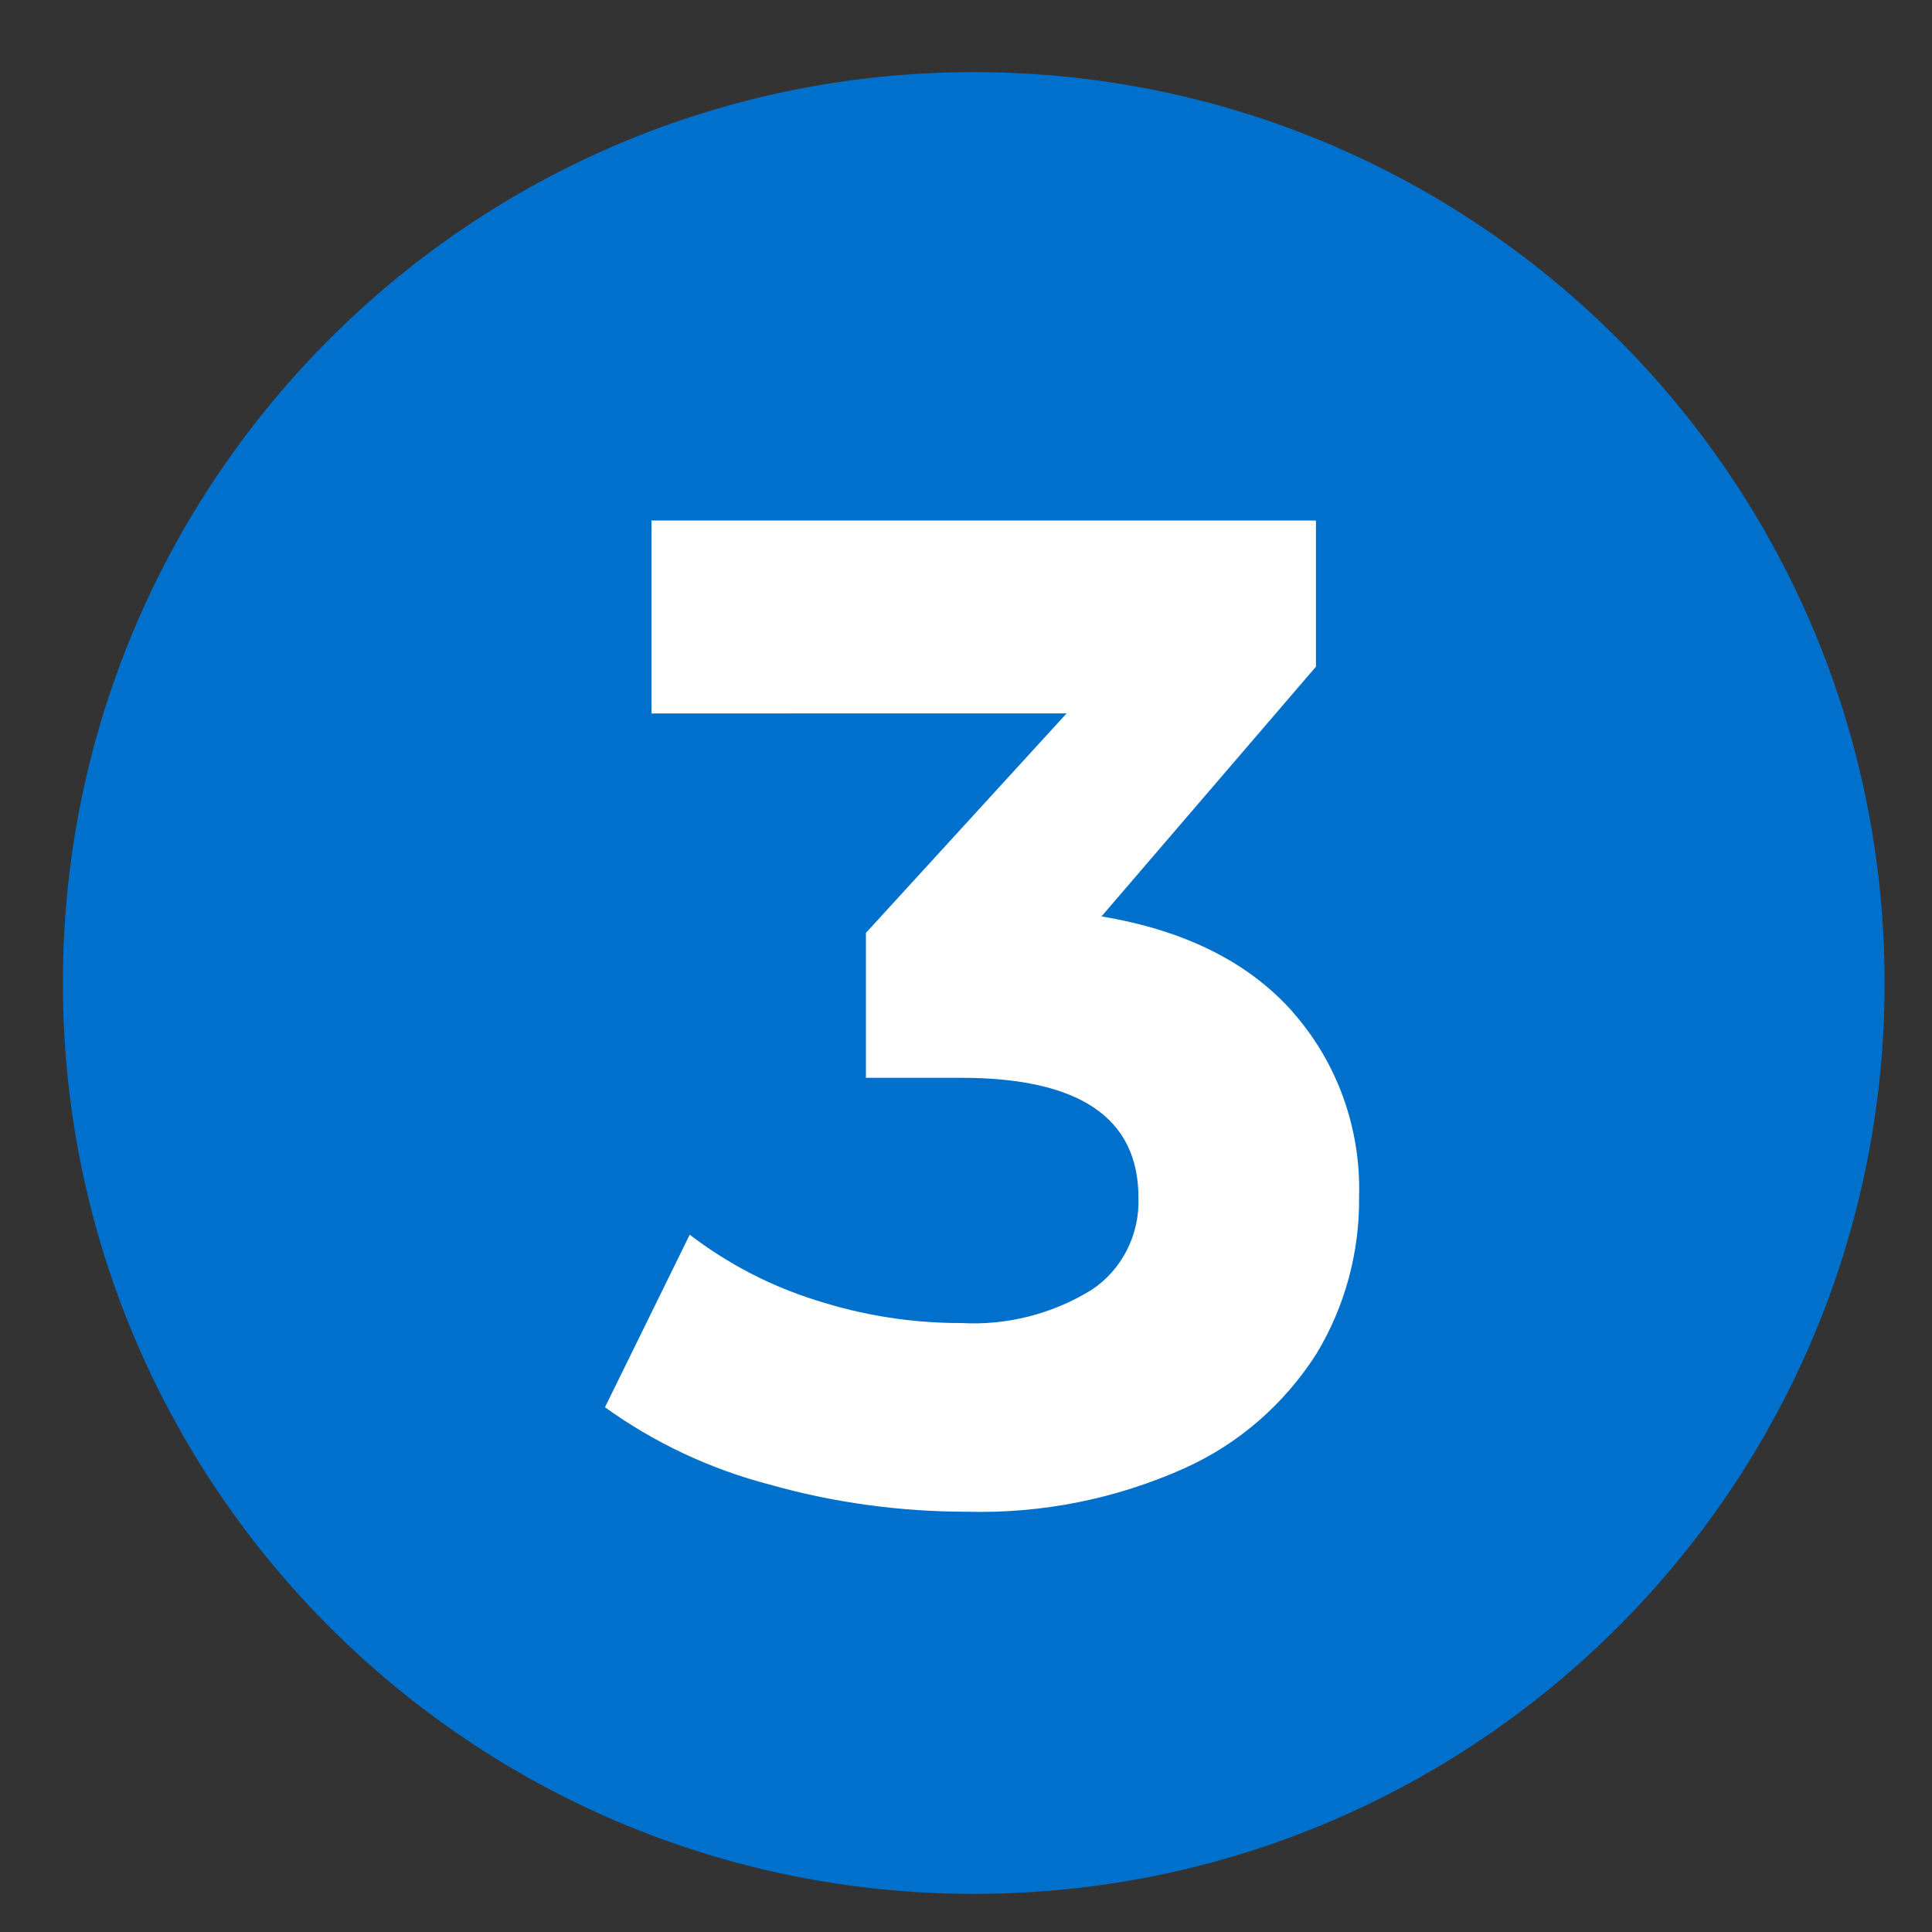
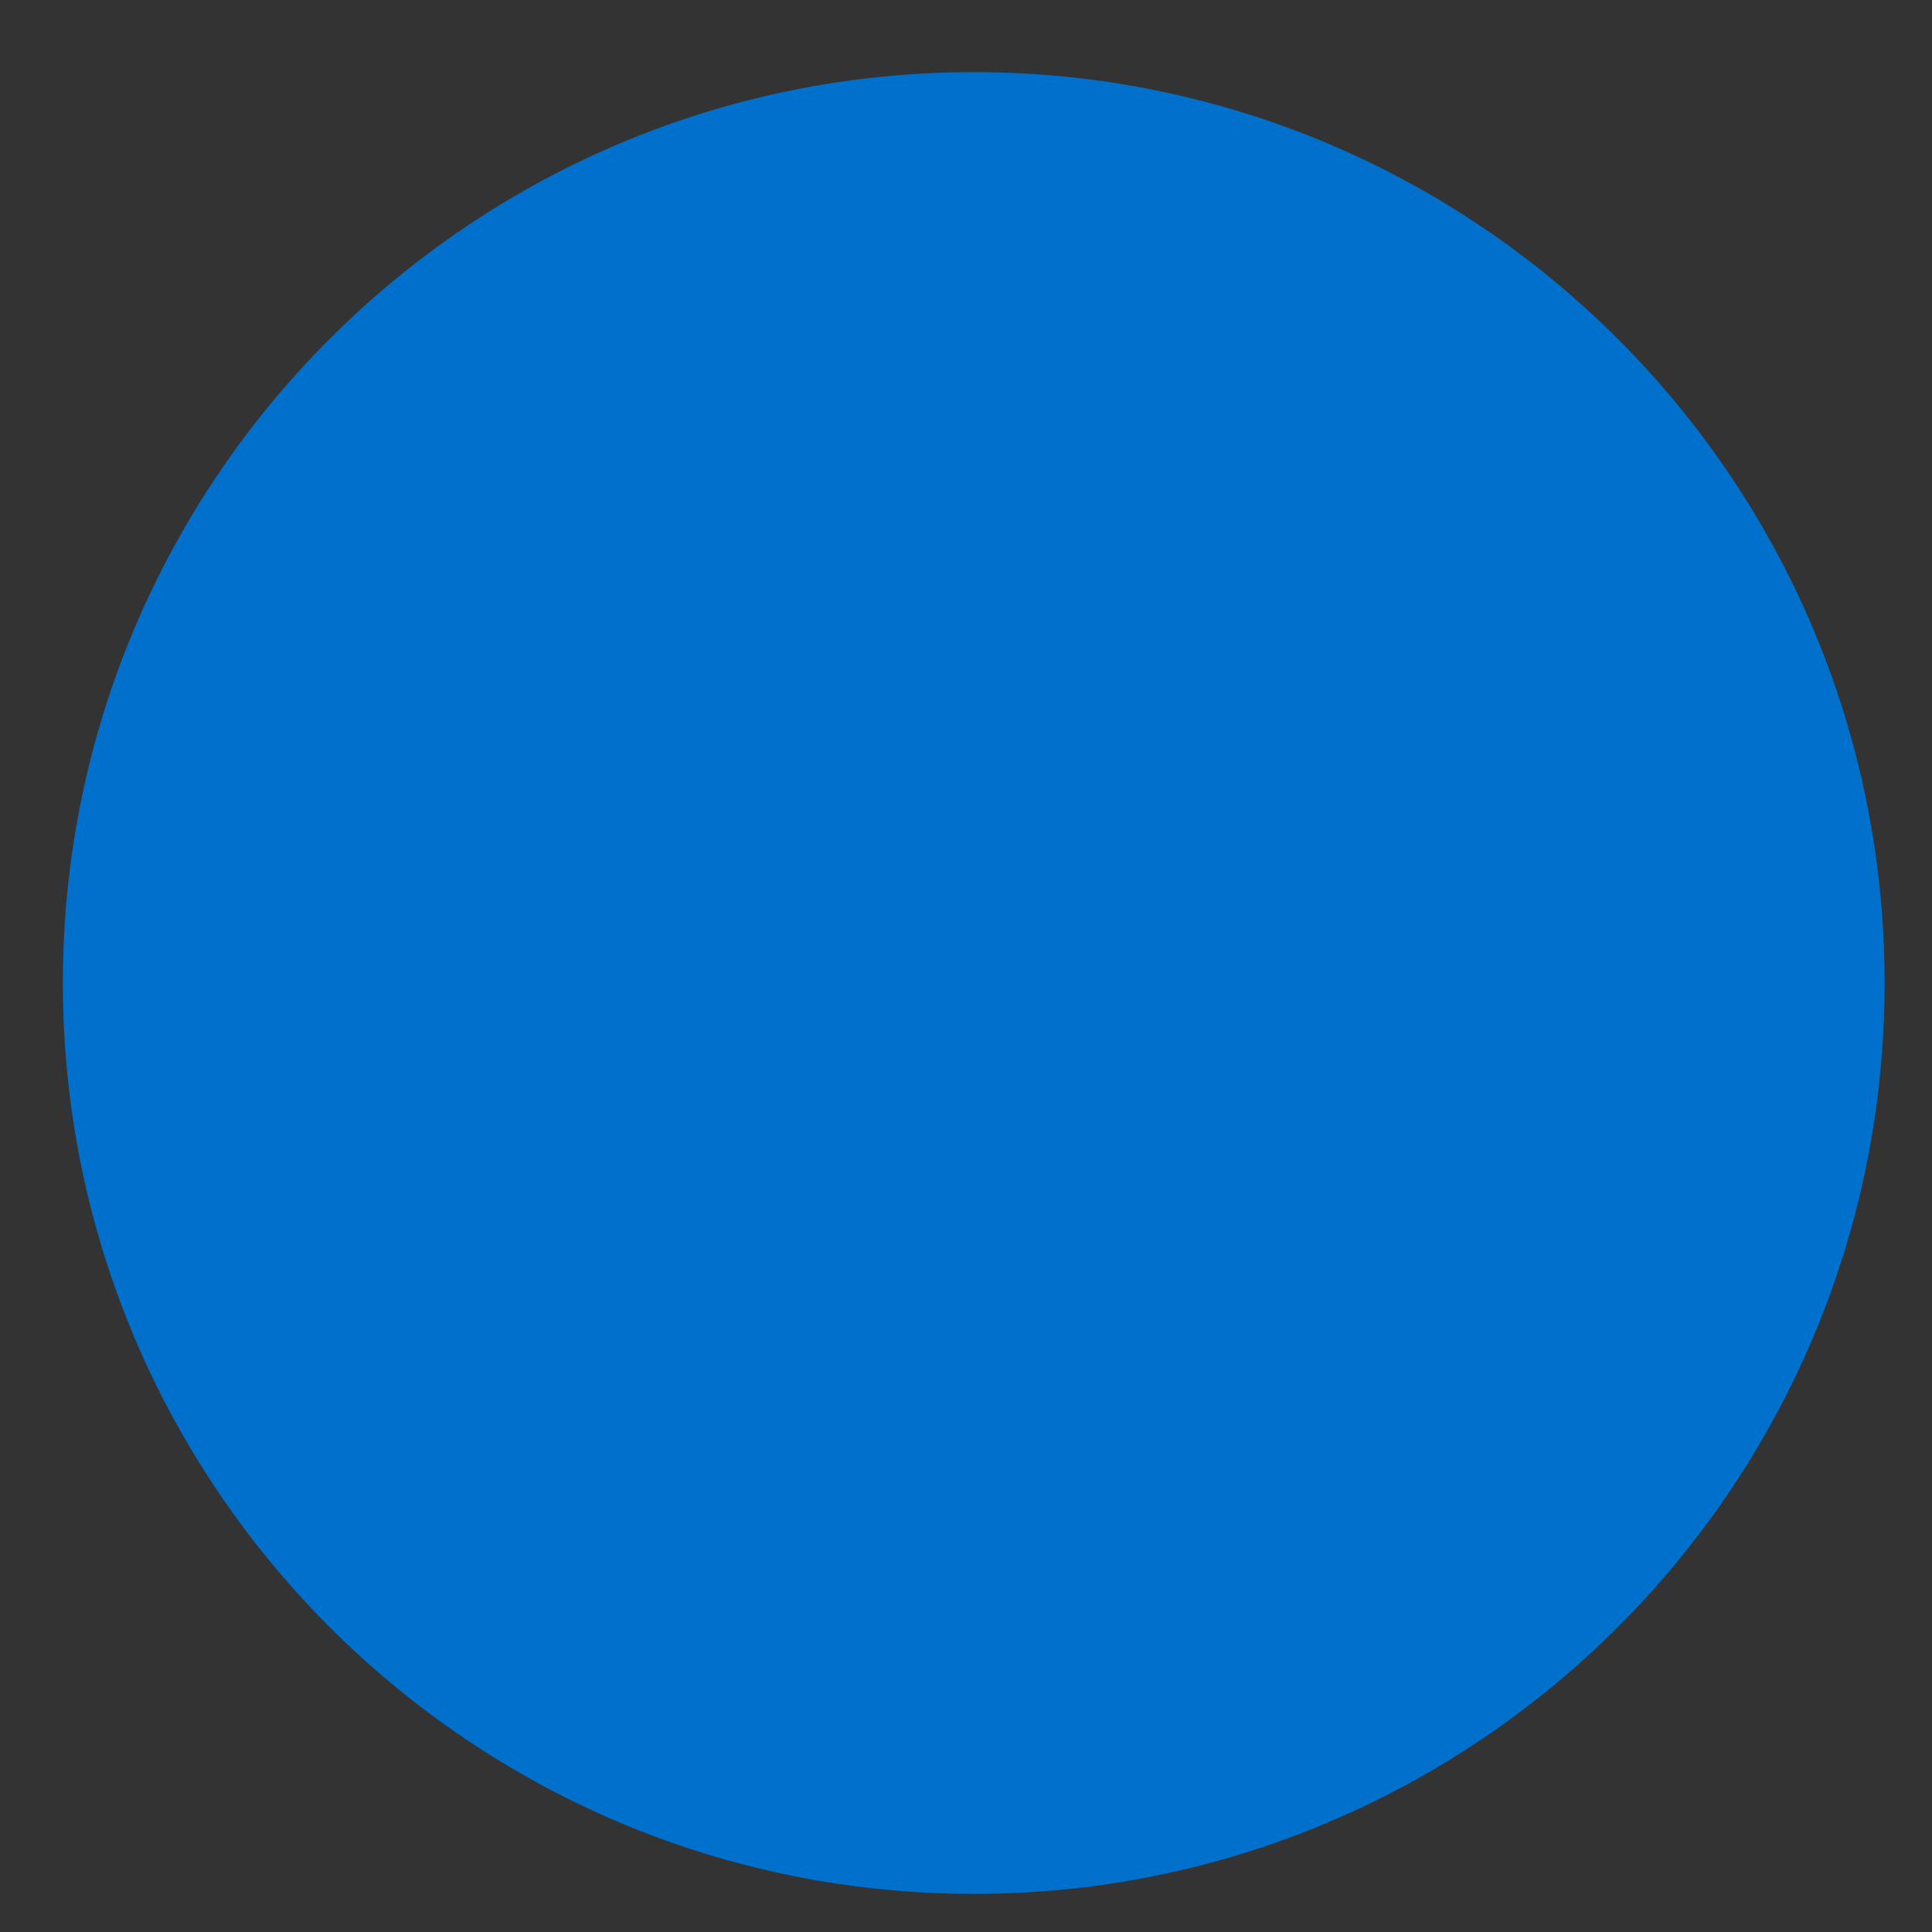
<svg xmlns="http://www.w3.org/2000/svg" id="a" viewBox="0 0 150 150">
  <rect x="0" y="0" width="150" height="150" fill="#333333" stroke="none" />
  <defs>
    <style>.e{fill:#0070cd;}.f{fill:#fff;}</style>
  </defs>
  <g id="b">
    <path id="c" class="e" d="M75.6,5.6c39.06,0,70.72,31.66,70.72,70.72s-31.66,70.72-70.72,70.72S4.88,115.38,4.88,76.32,36.54,5.6,75.6,5.6Z" />
-     <path id="d" class="f" d="M100.37,78.58c3.46,3.91,5.3,9.05,5.15,14.33,.05,4.29-1.09,8.51-3.29,12.16-2.5,3.94-6.07,7.04-10.26,8.92-5.33,2.39-11.1,3.54-16.91,3.38-5.17,0-10.33-.7-15.31-2.11-4.58-1.19-8.91-3.22-12.78-6l6.58-13.4c2.94,2.25,6.23,3.97,9.74,5.07,3.66,1.19,7.48,1.8,11.32,1.79,3.54,.2,7.06-.69,10.1-2.55,2.38-1.55,3.78-4.28,3.68-7.18,0-6.21-4.59-9.31-13.78-9.31h-7.38v-11.25l15.58-17.04H50.58v-14.98h51.59v11.35l-16.65,19.39c6.47,1.08,11.42,3.55,14.85,7.42Z" />
  </g>
</svg>